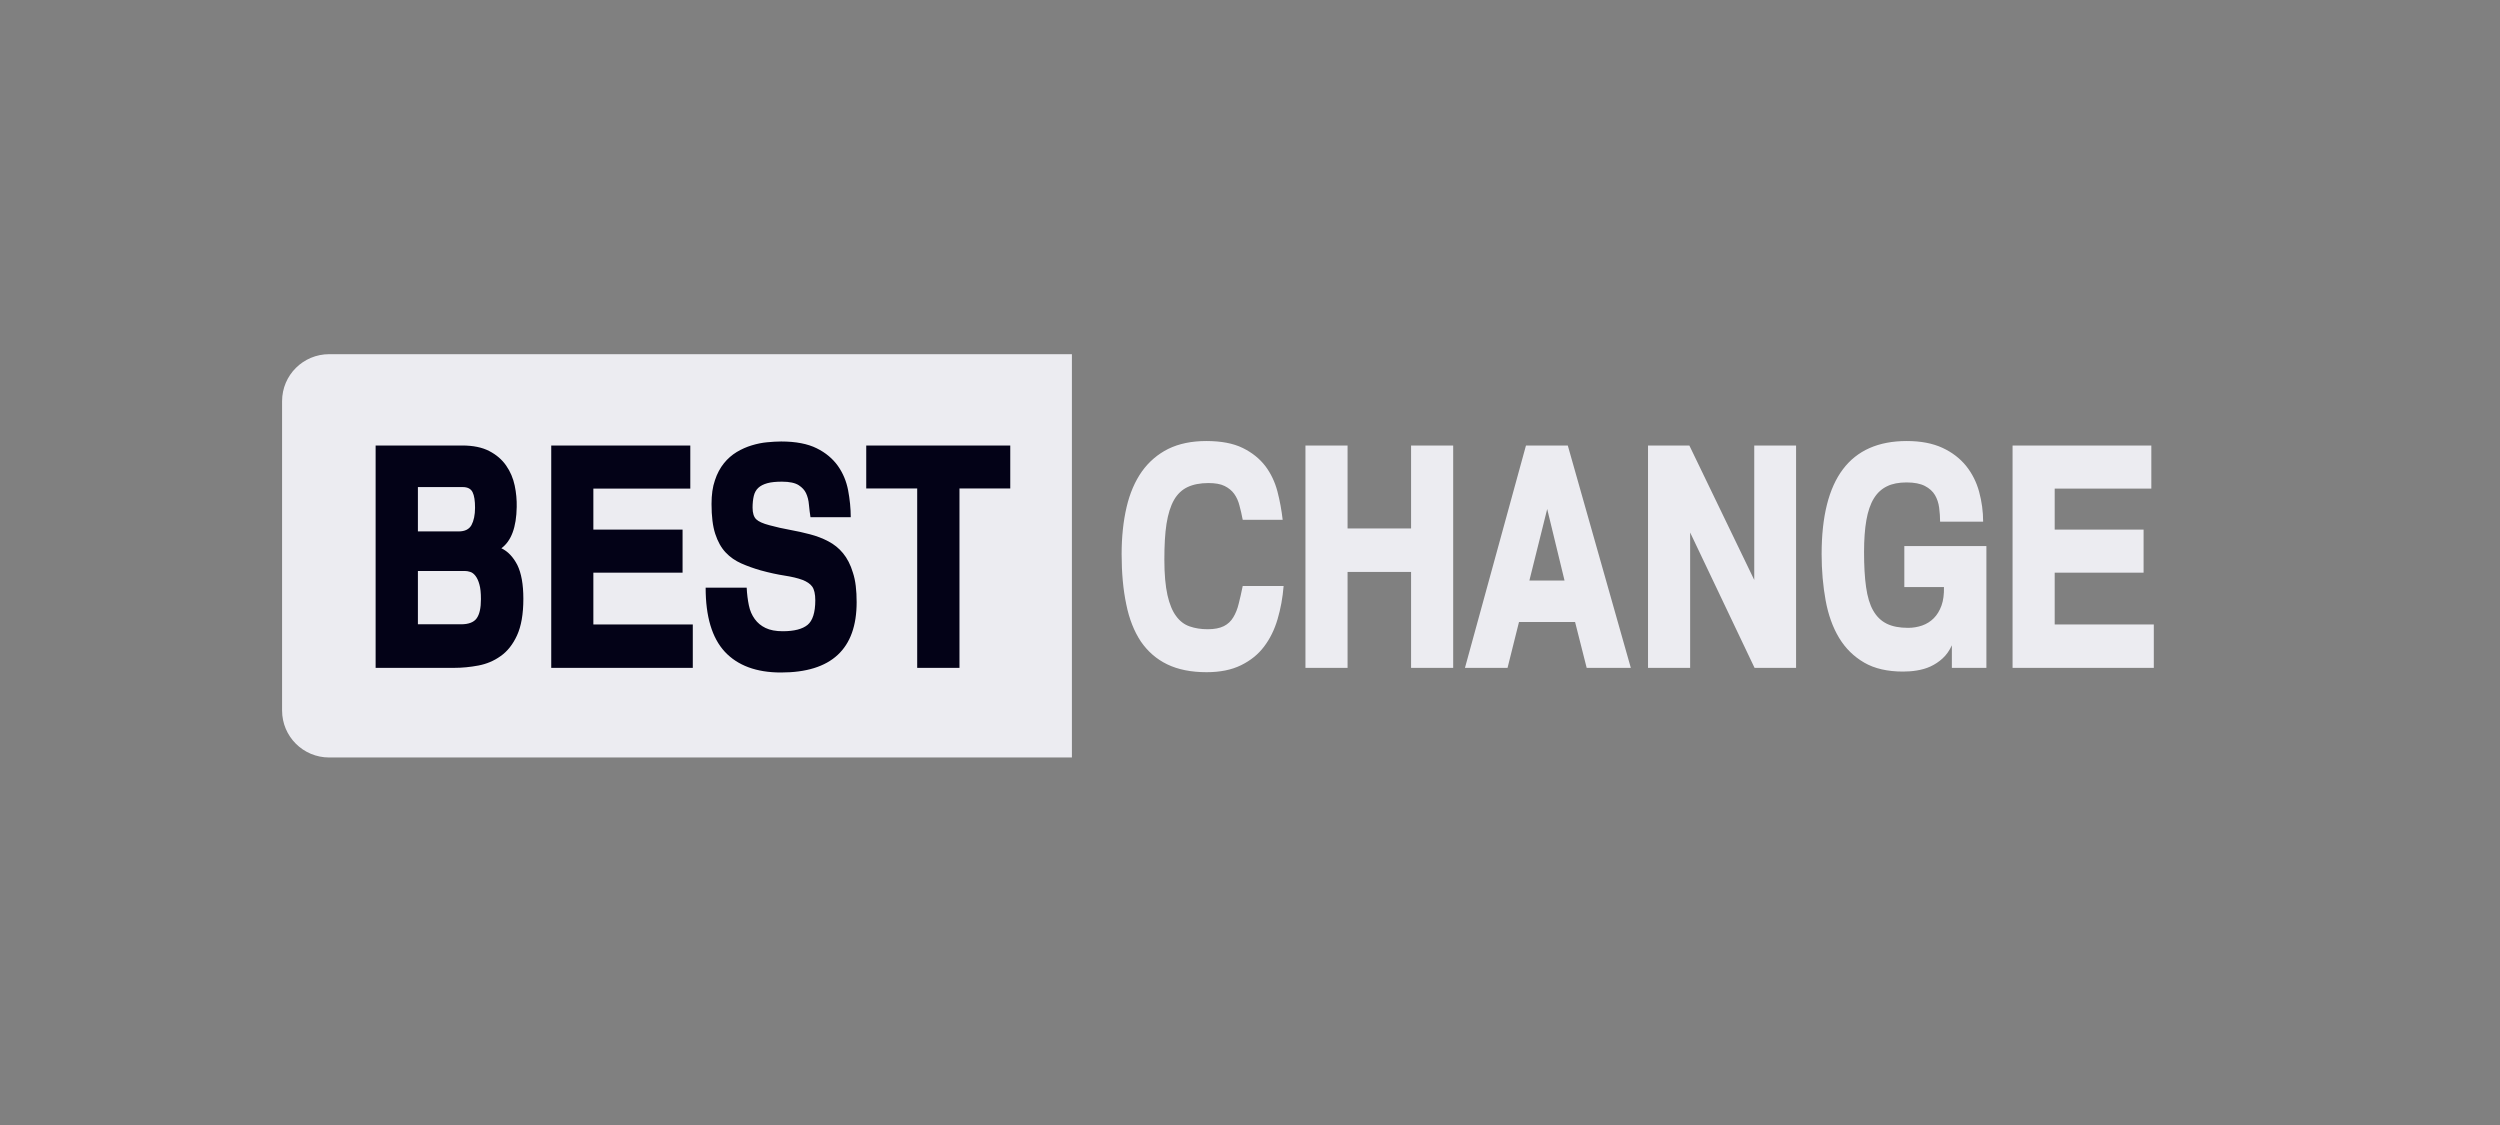
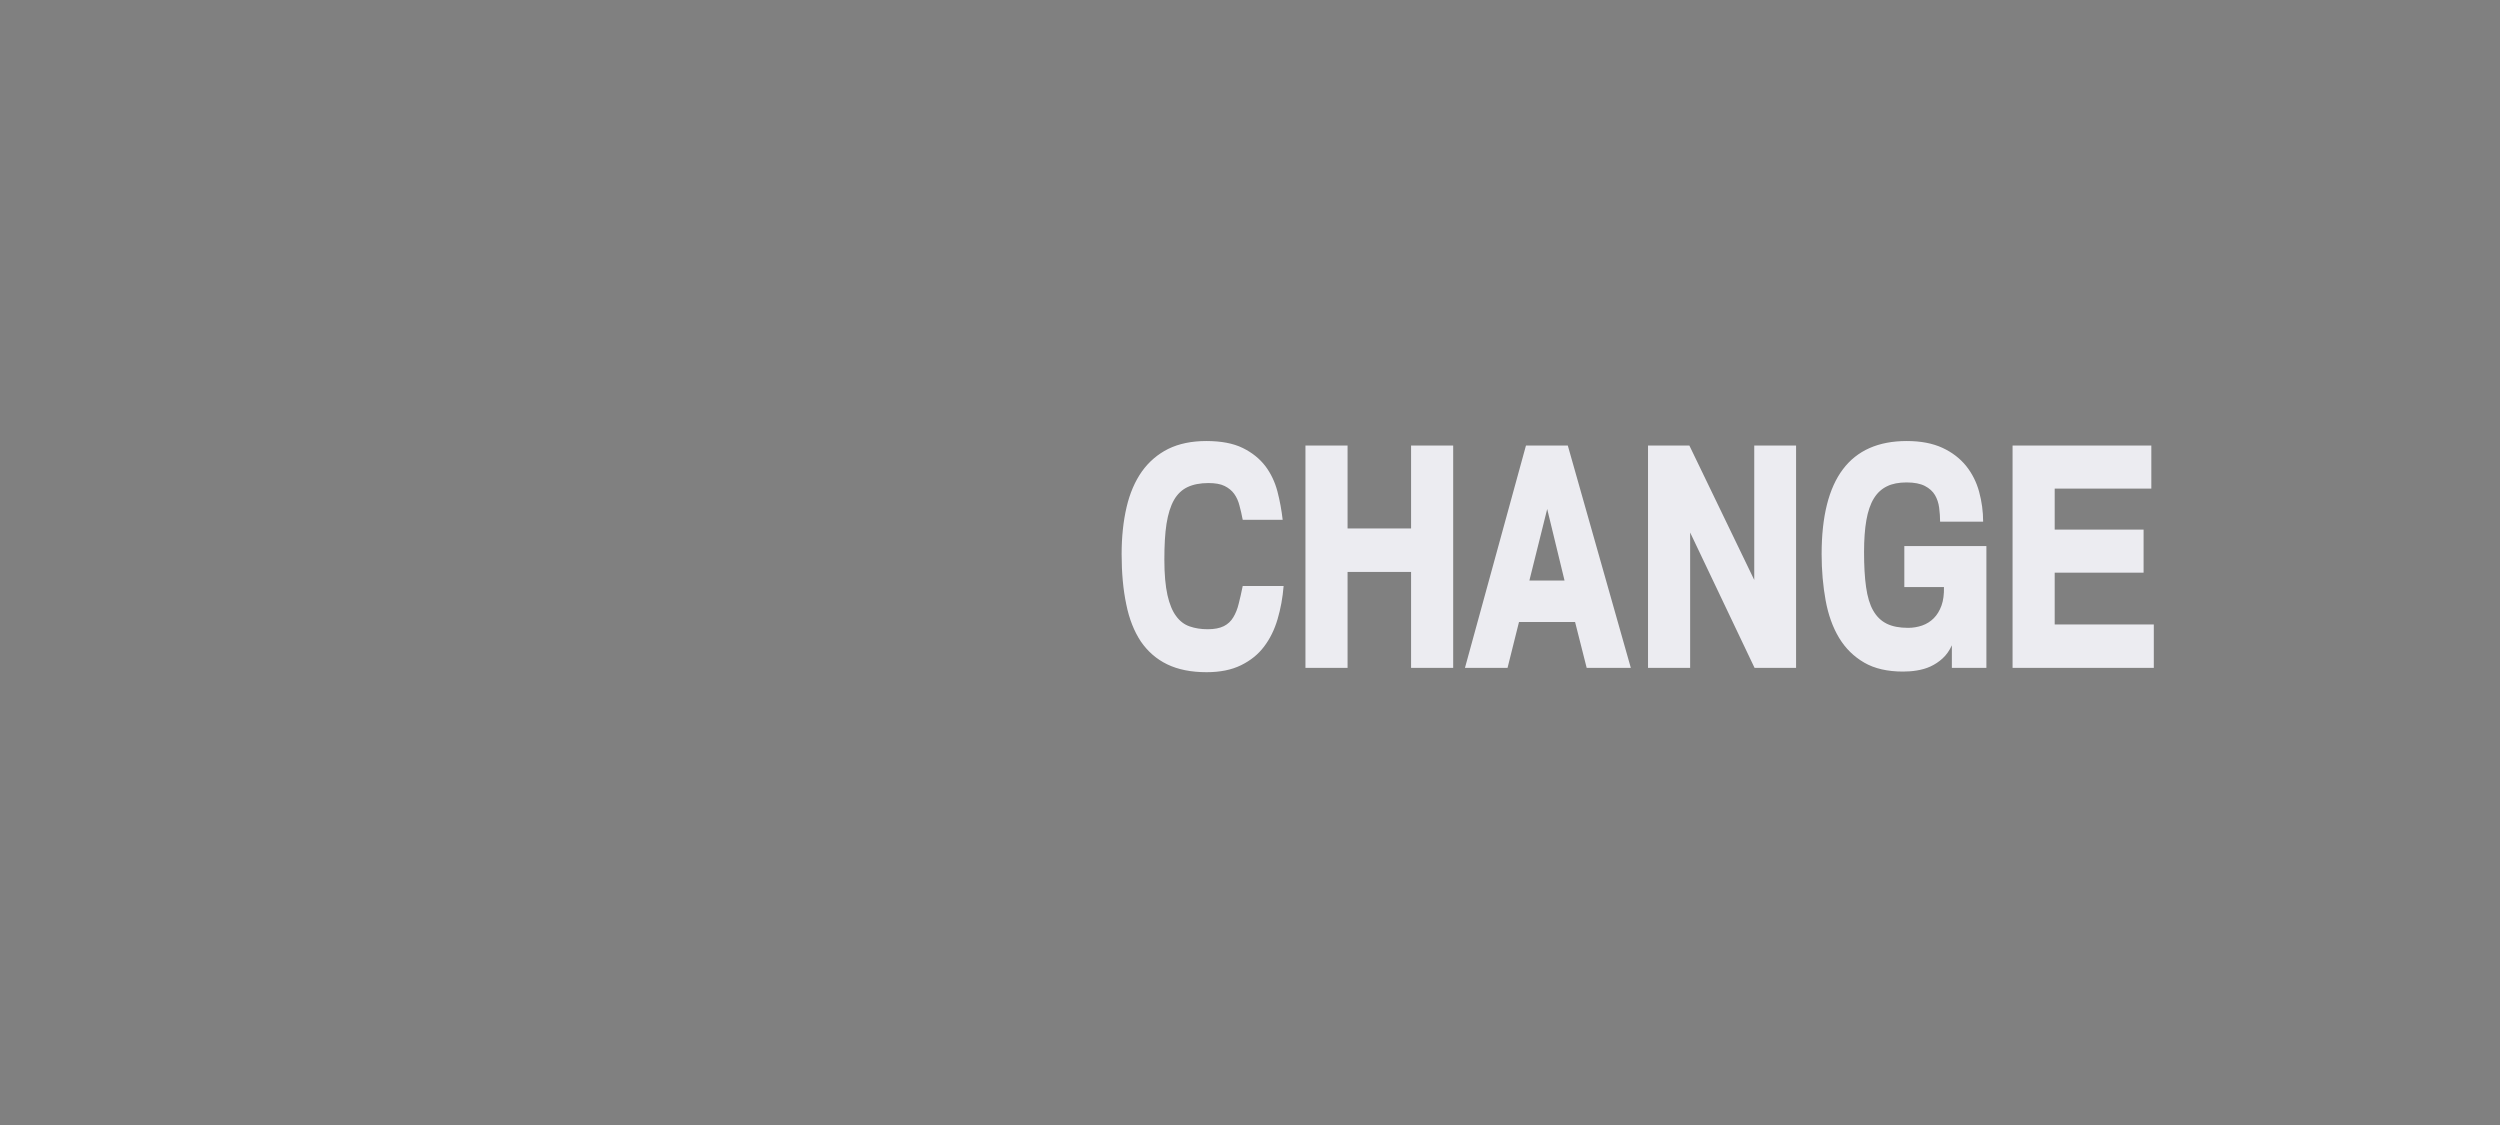
<svg xmlns="http://www.w3.org/2000/svg" width="180" height="81" viewBox="0 0 180 81" fill="none">
  <rect x="0" y="0" width="180" height="81" fill="#808080" stroke="none" />
-   <path d="M77.177 54.539H23.7C21.826 54.539 20.31 53.026 20.31 51.157V28.883C20.31 27.014 21.826 25.501 23.7 25.501H77.177V54.539Z" fill="#ECECF1" />
-   <path d="M37.682 43.113C37.682 44.214 37.526 45.093 37.225 45.749C36.924 46.406 36.523 46.907 36.043 47.24C35.564 47.585 35.028 47.808 34.437 47.919C33.846 48.03 33.267 48.086 32.698 48.086H27.045V32.076H33.267C34.069 32.076 34.716 32.21 35.229 32.477C35.742 32.744 36.143 33.089 36.444 33.523C36.746 33.956 36.946 34.435 37.058 34.958C37.169 35.481 37.214 36.004 37.203 36.504C37.18 37.962 36.812 38.952 36.099 39.475C36.567 39.697 36.946 40.098 37.247 40.676C37.537 41.266 37.682 42.078 37.682 43.113ZM34.203 36.56C34.203 36.059 34.148 35.681 34.025 35.436C33.902 35.191 33.668 35.069 33.311 35.069H30.089V38.262H33.021C33.478 38.262 33.779 38.106 33.947 37.806C34.114 37.494 34.203 37.072 34.203 36.56ZM34.627 43.135C34.627 42.69 34.593 42.334 34.516 42.078C34.449 41.822 34.348 41.611 34.237 41.466C34.125 41.322 34.003 41.221 33.858 41.177C33.724 41.132 33.59 41.11 33.456 41.11H30.089V44.949H33.2C33.735 44.949 34.114 44.804 34.315 44.526C34.527 44.236 34.627 43.78 34.627 43.135ZM49.881 48.086H39.689V32.076H49.702V35.18H42.722V38.129H49.145V41.233H42.722V44.96H49.881V48.086ZM61.678 43.358C61.678 46.729 59.86 48.42 56.225 48.42C54.464 48.42 53.114 47.919 52.189 46.929C51.263 45.928 50.806 44.392 50.806 42.312H53.761C53.783 42.768 53.839 43.202 53.917 43.58C53.995 43.969 54.14 44.292 54.341 44.57C54.542 44.848 54.798 45.06 55.121 45.215C55.445 45.371 55.857 45.449 56.359 45.449C57.184 45.449 57.775 45.293 58.143 44.993C58.511 44.693 58.701 44.092 58.701 43.224C58.701 42.768 58.623 42.434 58.478 42.234C58.333 42.034 58.099 41.878 57.786 41.755C57.43 41.622 56.995 41.522 56.493 41.444C55.991 41.366 55.411 41.244 54.765 41.066C54.263 40.921 53.795 40.754 53.371 40.565C52.947 40.376 52.568 40.12 52.245 39.775C51.921 39.43 51.676 38.985 51.498 38.44C51.319 37.895 51.23 37.172 51.23 36.282C51.23 35.625 51.308 35.058 51.475 34.58C51.631 34.101 51.854 33.69 52.122 33.356C52.39 33.022 52.702 32.755 53.047 32.544C53.404 32.332 53.761 32.176 54.129 32.065C54.497 31.954 54.865 31.876 55.233 31.843C55.601 31.809 55.947 31.787 56.248 31.787C57.296 31.787 58.154 31.954 58.801 32.276C59.459 32.599 59.961 33.033 60.329 33.545C60.697 34.068 60.942 34.657 61.065 35.303C61.187 35.959 61.254 36.604 61.254 37.239H58.355C58.31 36.971 58.277 36.671 58.244 36.348C58.221 36.026 58.143 35.736 58.032 35.503C57.931 35.291 57.764 35.102 57.508 34.935C57.251 34.769 56.85 34.68 56.303 34.68C55.88 34.68 55.523 34.713 55.244 34.791C54.965 34.869 54.754 34.98 54.597 35.125C54.441 35.269 54.33 35.469 54.274 35.703C54.218 35.937 54.185 36.226 54.185 36.549C54.185 36.938 54.274 37.216 54.441 37.383C54.609 37.55 54.932 37.695 55.4 37.817C55.891 37.95 56.382 38.062 56.883 38.151C57.385 38.24 57.864 38.351 58.333 38.473C58.801 38.596 59.236 38.763 59.637 38.974C60.039 39.185 60.396 39.464 60.697 39.831C60.998 40.198 61.243 40.665 61.41 41.233C61.6 41.8 61.678 42.512 61.678 43.358ZM72.75 35.169H69.082V48.086H66.038V35.169H62.369V32.076H72.739V35.169H72.75Z" fill="#030217" />
  <path d="M92.42 42.201C92.353 43.035 92.208 43.825 91.985 44.582C91.762 45.338 91.438 45.995 91.015 46.551C90.591 47.118 90.034 47.563 89.353 47.897C88.673 48.231 87.848 48.398 86.878 48.398C85.763 48.398 84.815 48.209 84.035 47.83C83.254 47.452 82.629 46.896 82.139 46.184C81.659 45.461 81.303 44.57 81.091 43.514C80.868 42.456 80.757 41.255 80.757 39.898C80.757 38.652 80.879 37.517 81.113 36.516C81.347 35.514 81.715 34.658 82.217 33.946C82.719 33.245 83.354 32.7 84.113 32.321C84.882 31.943 85.796 31.754 86.856 31.754C87.926 31.754 88.796 31.921 89.476 32.254C90.156 32.588 90.691 33.022 91.104 33.556C91.505 34.09 91.796 34.702 91.974 35.381C92.152 36.059 92.275 36.749 92.353 37.428H89.476C89.409 37.072 89.331 36.727 89.242 36.404C89.164 36.082 89.03 35.792 88.863 35.559C88.696 35.325 88.461 35.136 88.172 34.991C87.882 34.847 87.491 34.78 87.001 34.78C86.41 34.78 85.908 34.88 85.506 35.069C85.105 35.258 84.771 35.57 84.525 36.004C84.28 36.438 84.102 37.005 83.99 37.706C83.879 38.407 83.834 39.275 83.834 40.309C83.834 41.355 83.912 42.19 84.057 42.846C84.202 43.491 84.413 44.003 84.681 44.359C84.949 44.726 85.272 44.971 85.663 45.104C86.053 45.238 86.476 45.305 86.956 45.305C87.447 45.305 87.826 45.227 88.116 45.082C88.406 44.938 88.629 44.726 88.796 44.448C88.963 44.17 89.097 43.847 89.186 43.469C89.287 43.091 89.376 42.668 89.476 42.19H92.42V42.201ZM104.629 48.086H101.597V41.177H97.025V48.086H93.992V32.077H97.025V38.051H101.597V32.077H104.629V48.086ZM117.419 48.086H114.241L113.405 44.782H109.368L108.543 48.086H105.477L109.87 32.077H112.881L117.419 48.086ZM112.647 41.8L111.398 36.649L110.115 41.8H112.647ZM126.328 48.086L121.69 38.34V48.086H118.657V32.077H121.634L126.306 41.756V32.077H129.317V48.086H126.328ZM142.998 48.086H140.534V46.462C140.356 46.851 140.133 47.163 139.865 47.407C139.597 47.652 139.307 47.841 138.995 47.986C138.683 48.131 138.349 48.22 138.014 48.275C137.68 48.331 137.345 48.353 137.021 48.353C135.906 48.353 134.97 48.142 134.223 47.708C133.475 47.274 132.874 46.684 132.416 45.928C131.959 45.171 131.636 44.27 131.446 43.235C131.257 42.201 131.157 41.088 131.157 39.898C131.157 34.468 133.197 31.754 137.289 31.754C138.304 31.754 139.151 31.921 139.854 32.243C140.556 32.566 141.125 33.011 141.56 33.545C141.995 34.09 142.307 34.713 142.496 35.403C142.686 36.104 142.786 36.827 142.786 37.561H139.687C139.687 37.239 139.664 36.905 139.62 36.56C139.575 36.215 139.474 35.915 139.319 35.648C139.162 35.381 138.917 35.158 138.594 34.991C138.27 34.824 137.835 34.735 137.278 34.735C136.72 34.735 136.241 34.824 135.862 35.014C135.472 35.203 135.159 35.492 134.914 35.892C134.669 36.293 134.49 36.816 134.379 37.45C134.267 38.084 134.212 38.852 134.212 39.742C134.212 40.721 134.256 41.566 134.357 42.267C134.457 42.968 134.624 43.536 134.869 43.959C135.115 44.392 135.438 44.704 135.84 44.904C136.241 45.104 136.754 45.205 137.378 45.205C137.735 45.205 138.07 45.149 138.393 45.038C138.716 44.926 138.995 44.748 139.229 44.515C139.464 44.281 139.653 43.97 139.787 43.602C139.921 43.235 139.976 42.79 139.965 42.267H137.111V39.319H143.02V48.086H142.998ZM155.074 48.086H144.905V32.077H154.896V35.181H147.938V38.129H154.338V41.233H147.938V44.96H155.074V48.086Z" fill="#ECECF1" />
</svg>